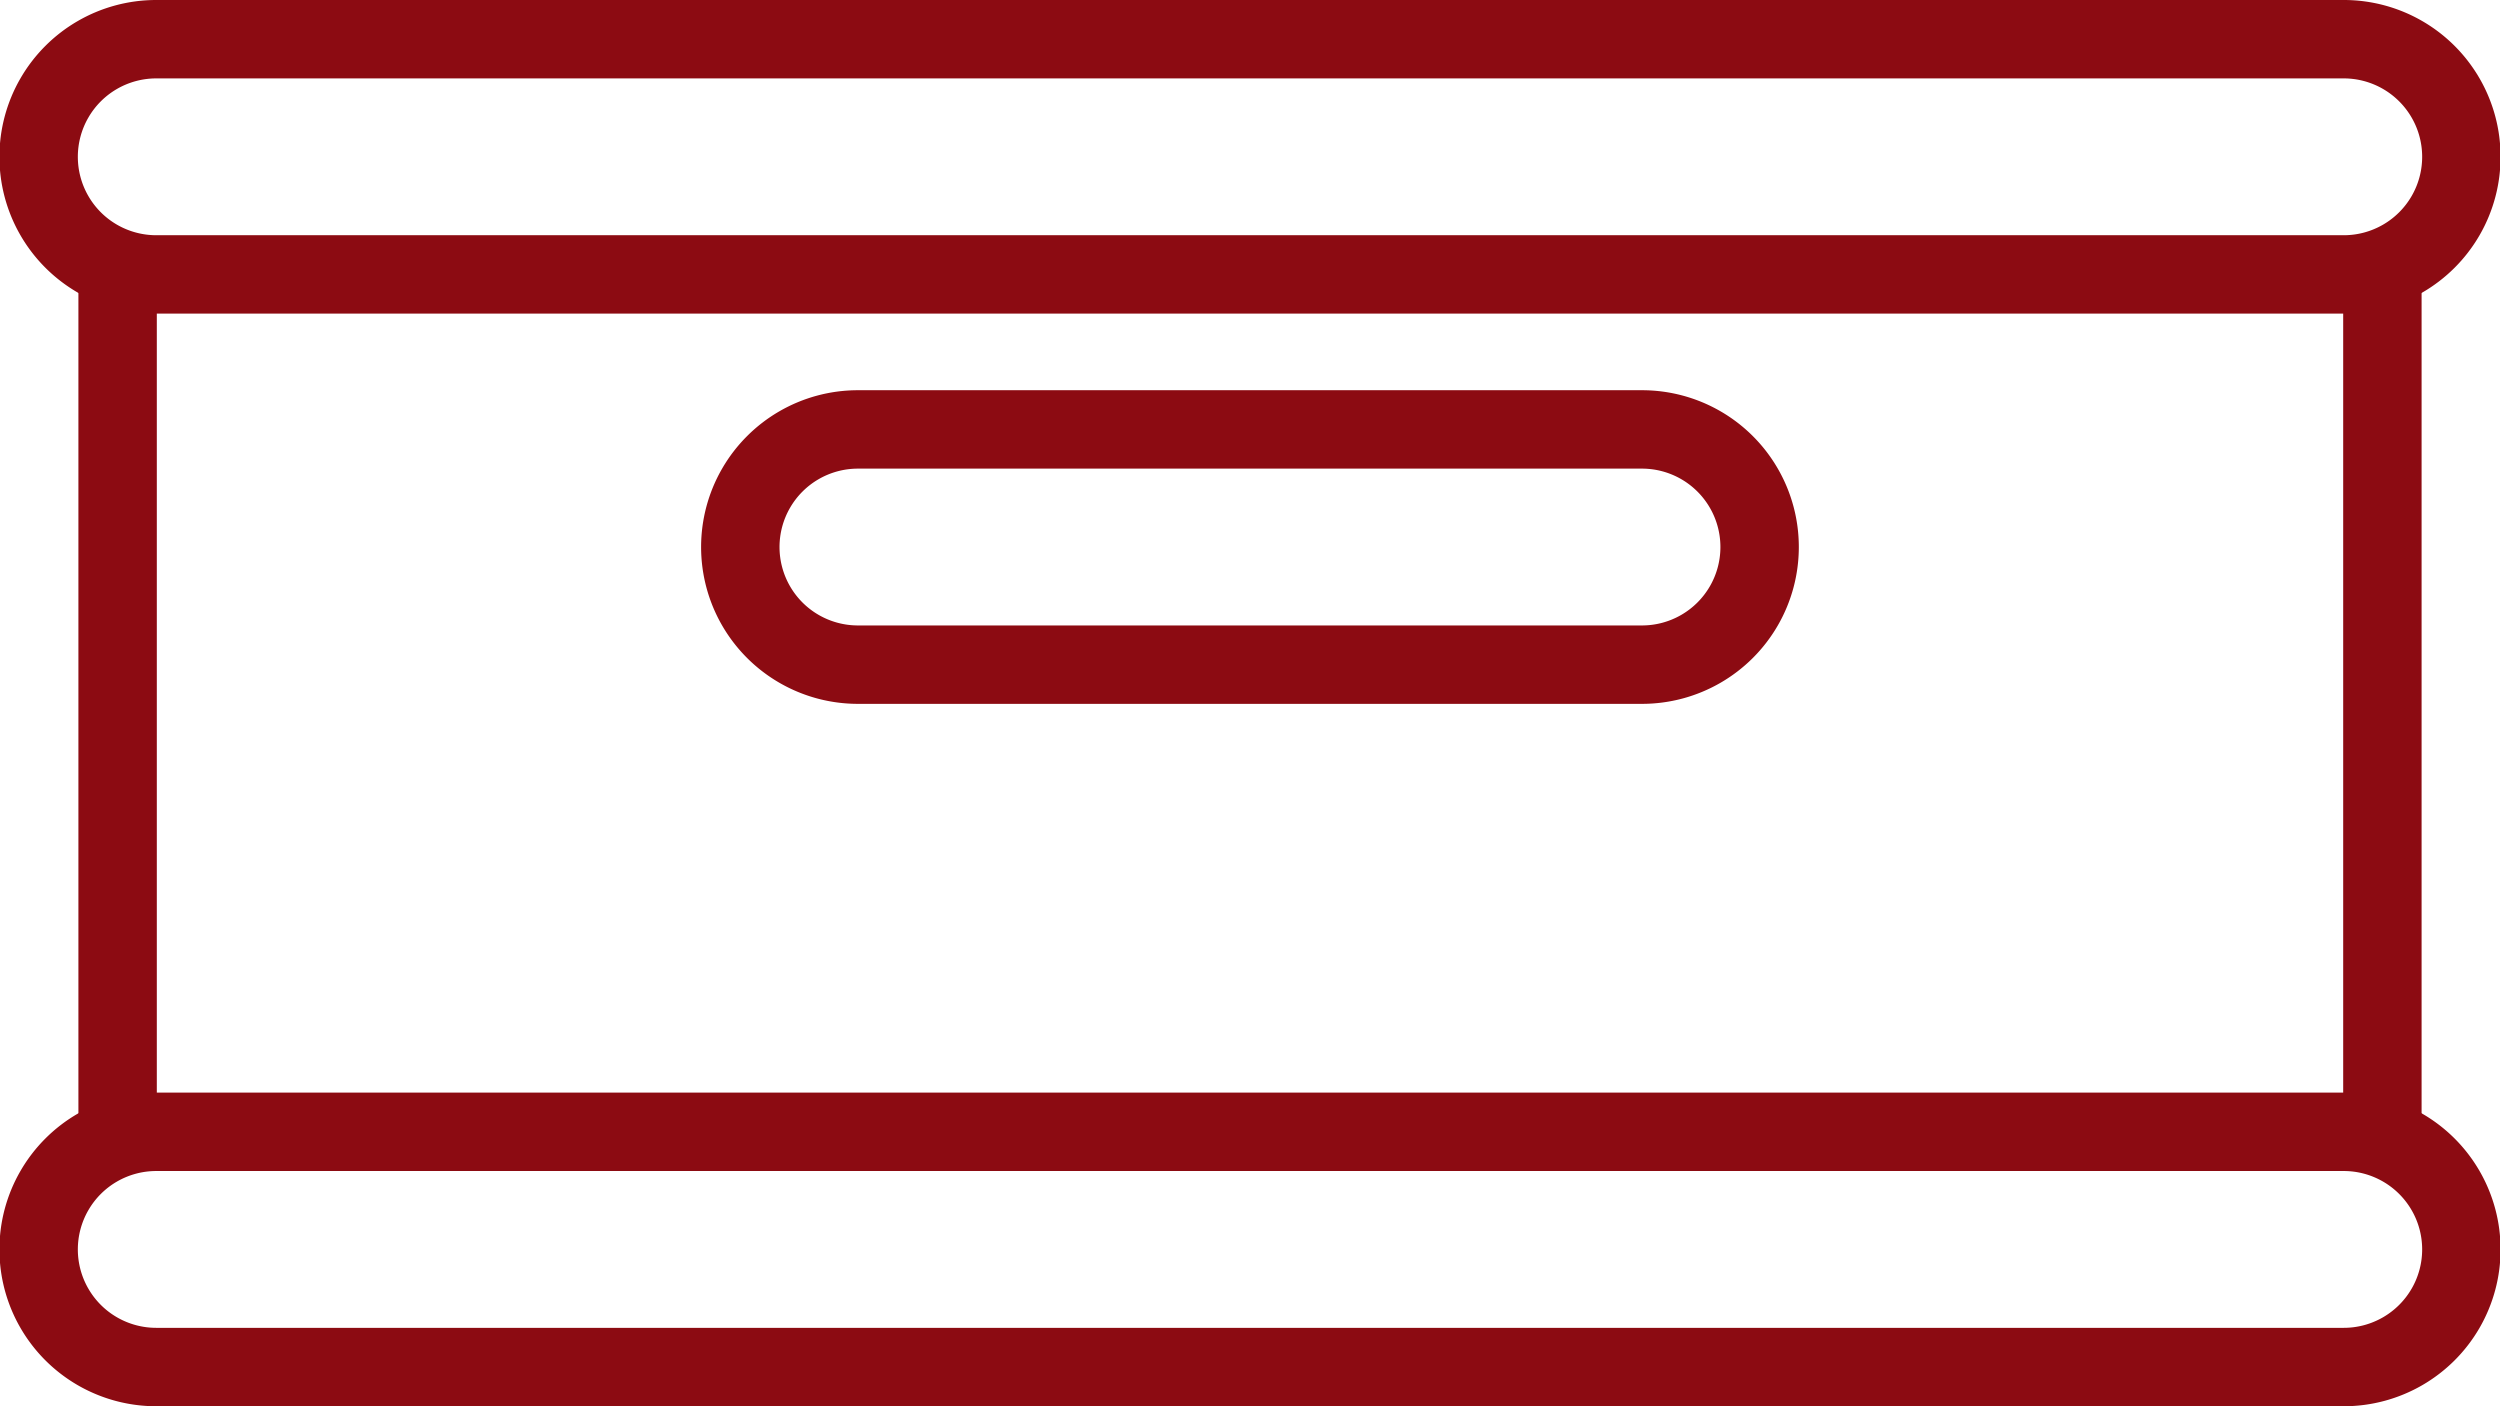
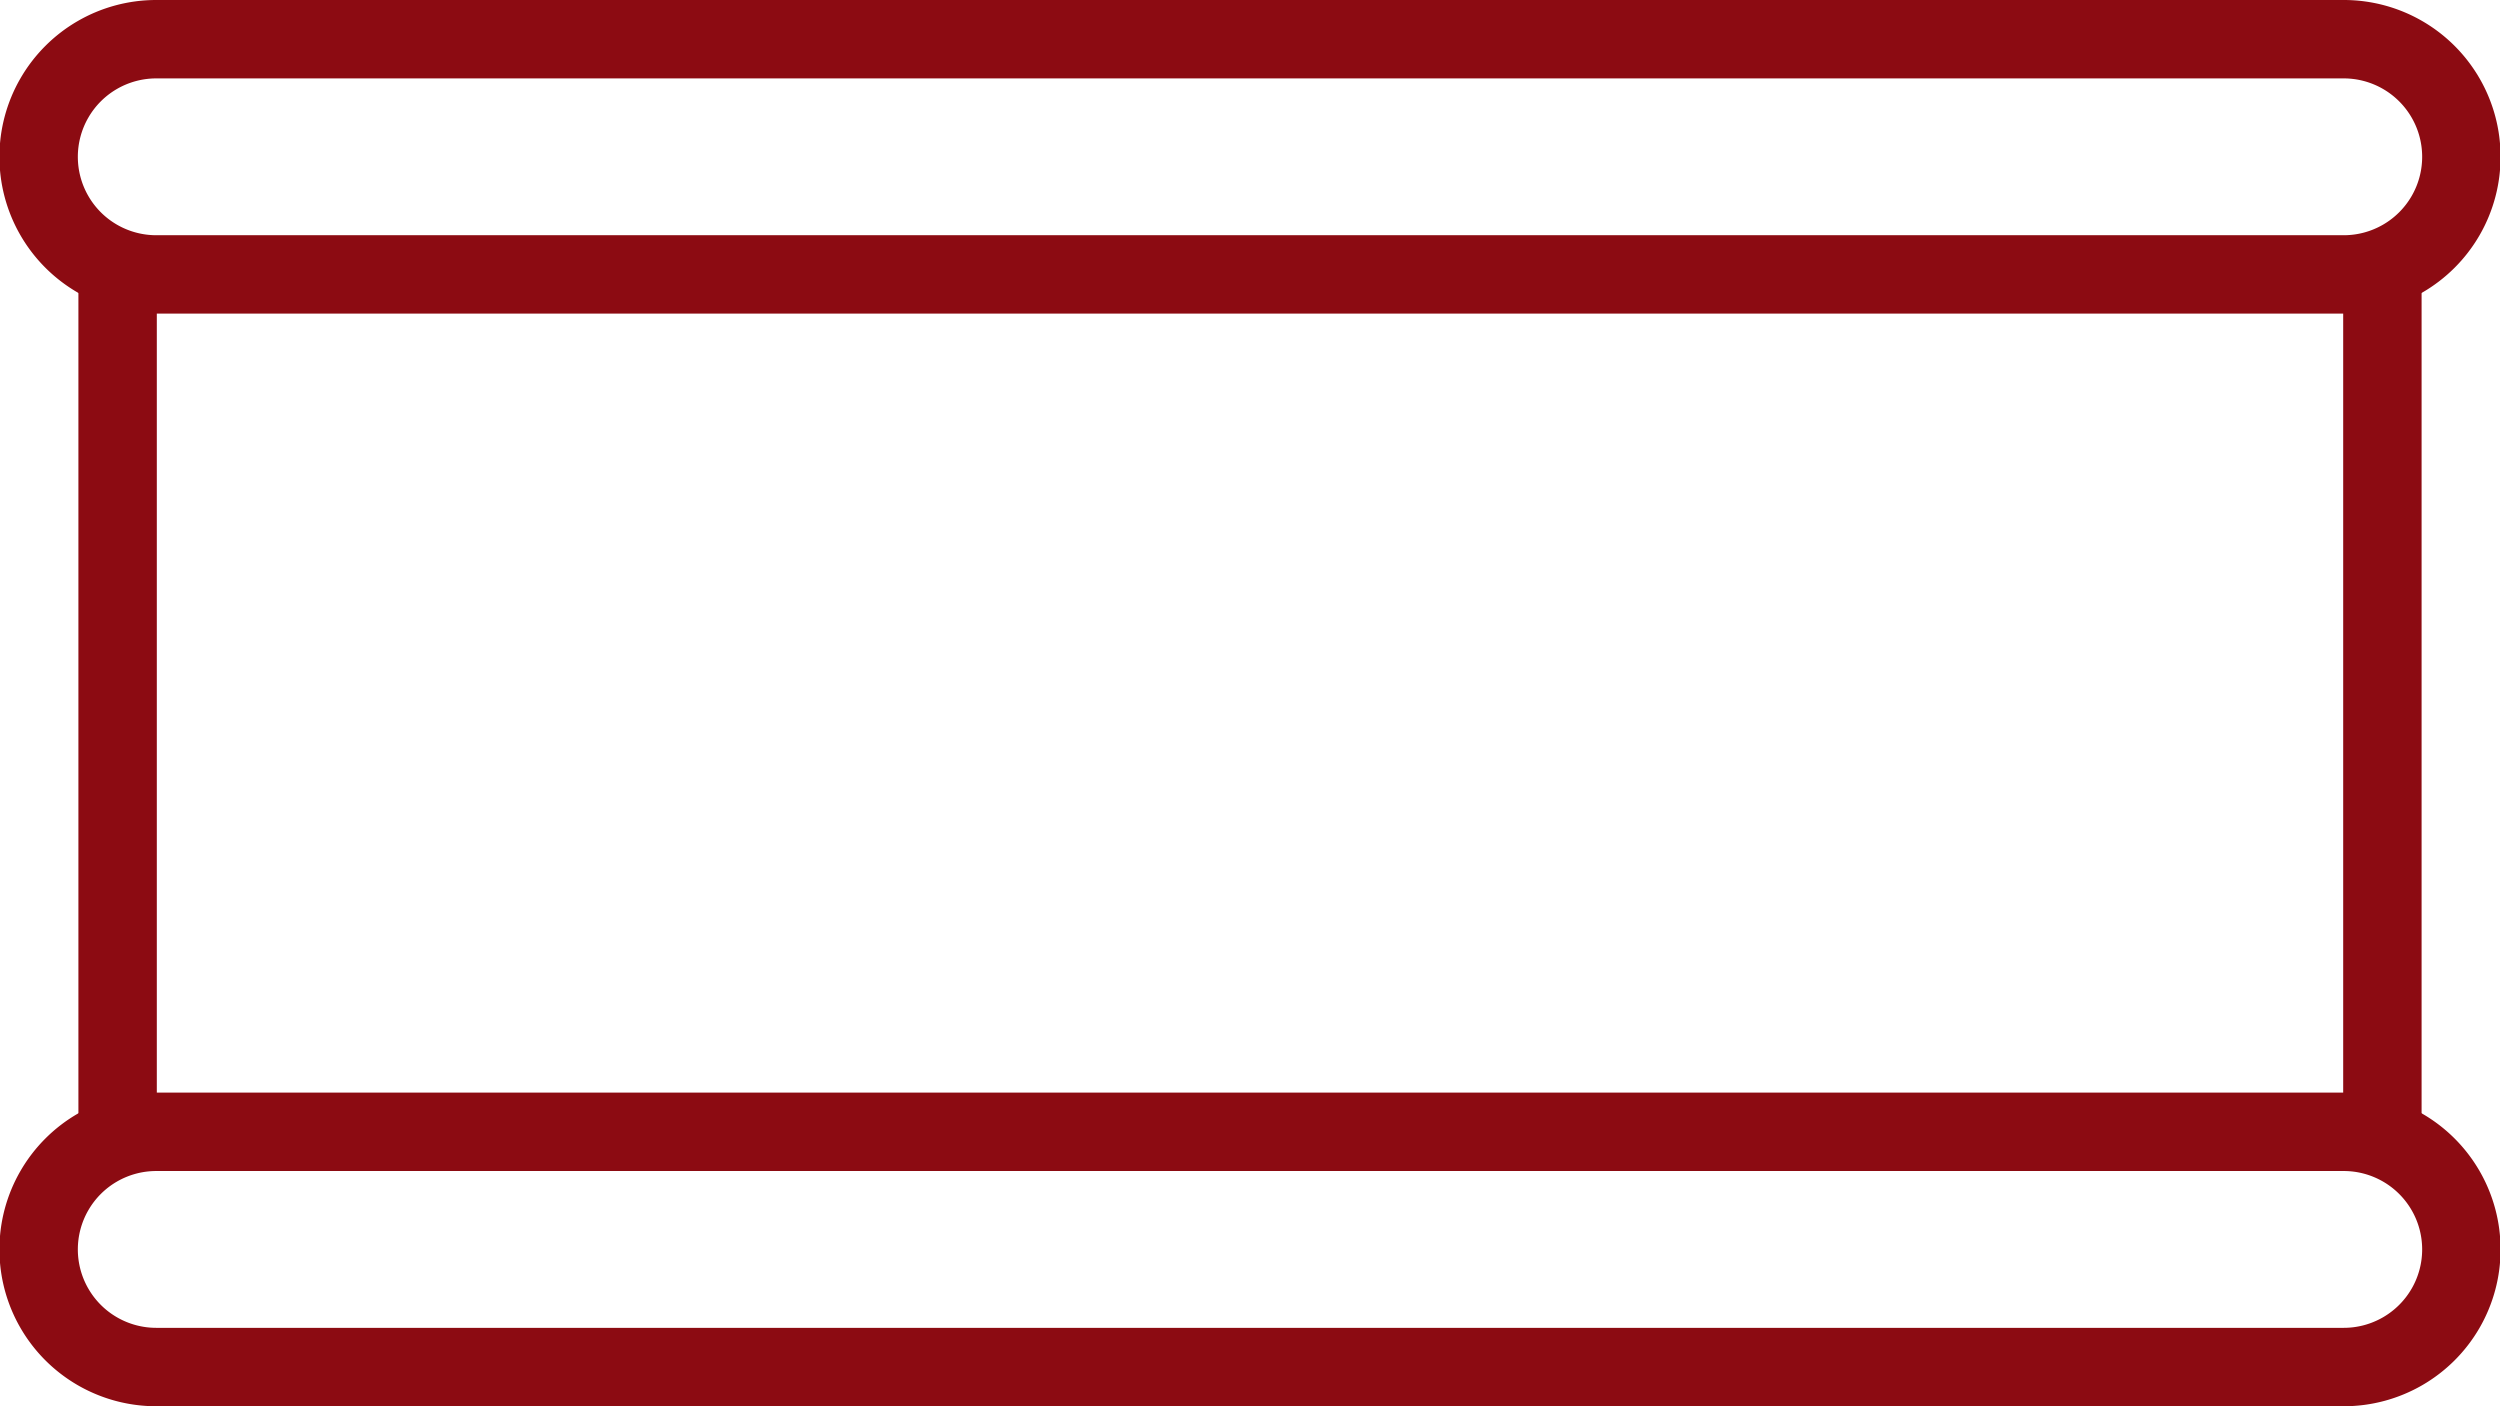
<svg xmlns="http://www.w3.org/2000/svg" id="KEG_15" width="70.146" height="39.457" viewBox="0 0 70.146 39.457">
  <path id="Path_39206" data-name="Path 39206" d="M5.1,38.257A1.1,1.1,0,0,1,4,37.162V13.094a1.1,1.1,0,0,1,2.2,0V37.162A1.1,1.1,0,0,1,5.1,38.257Z" transform="translate(-1.8 -5.4)" fill="#8c0b12" />
  <path id="Path_39207" data-name="Path 39207" d="M121.1,38.257a1.1,1.1,0,0,1-1.1-1.094V13.094a1.1,1.1,0,0,1,2.2,0V37.162A1.1,1.1,0,0,1,121.1,38.257Z" transform="translate(-54.254 -5.4)" fill="#8c0b12" />
  <path id="Path_39208" data-name="Path 39208" d="M65.762,64.8H4.384a4.4,4.4,0,0,1,0-8.8H65.762a4.4,4.4,0,0,1,0,8.8ZM4.384,58.2a2.2,2.2,0,0,0,0,4.4H65.762a2.2,2.2,0,0,0,0-4.4Z" transform="translate(0 -25.343)" fill="#8c0b12" />
  <path id="Path_39209" data-name="Path 39209" d="M65.762,8.8H4.384a4.4,4.4,0,0,1,0-8.8H65.762a4.4,4.4,0,0,1,0,8.8ZM4.384,2.2a2.2,2.2,0,0,0,0,4.4H65.762a2.2,2.2,0,0,0,0-4.4Z" fill="#8c0b12" />
-   <path id="Path_39210" data-name="Path 39210" d="M62.4,28.8h-22a4.4,4.4,0,1,1,0-8.8h22a4.4,4.4,0,0,1,0,8.8Zm-22-6.6a2.2,2.2,0,1,0,0,4.4h22a2.2,2.2,0,0,0,0-4.4Z" transform="translate(-16.328 -9.051)" fill="#8c0b12" />
</svg>